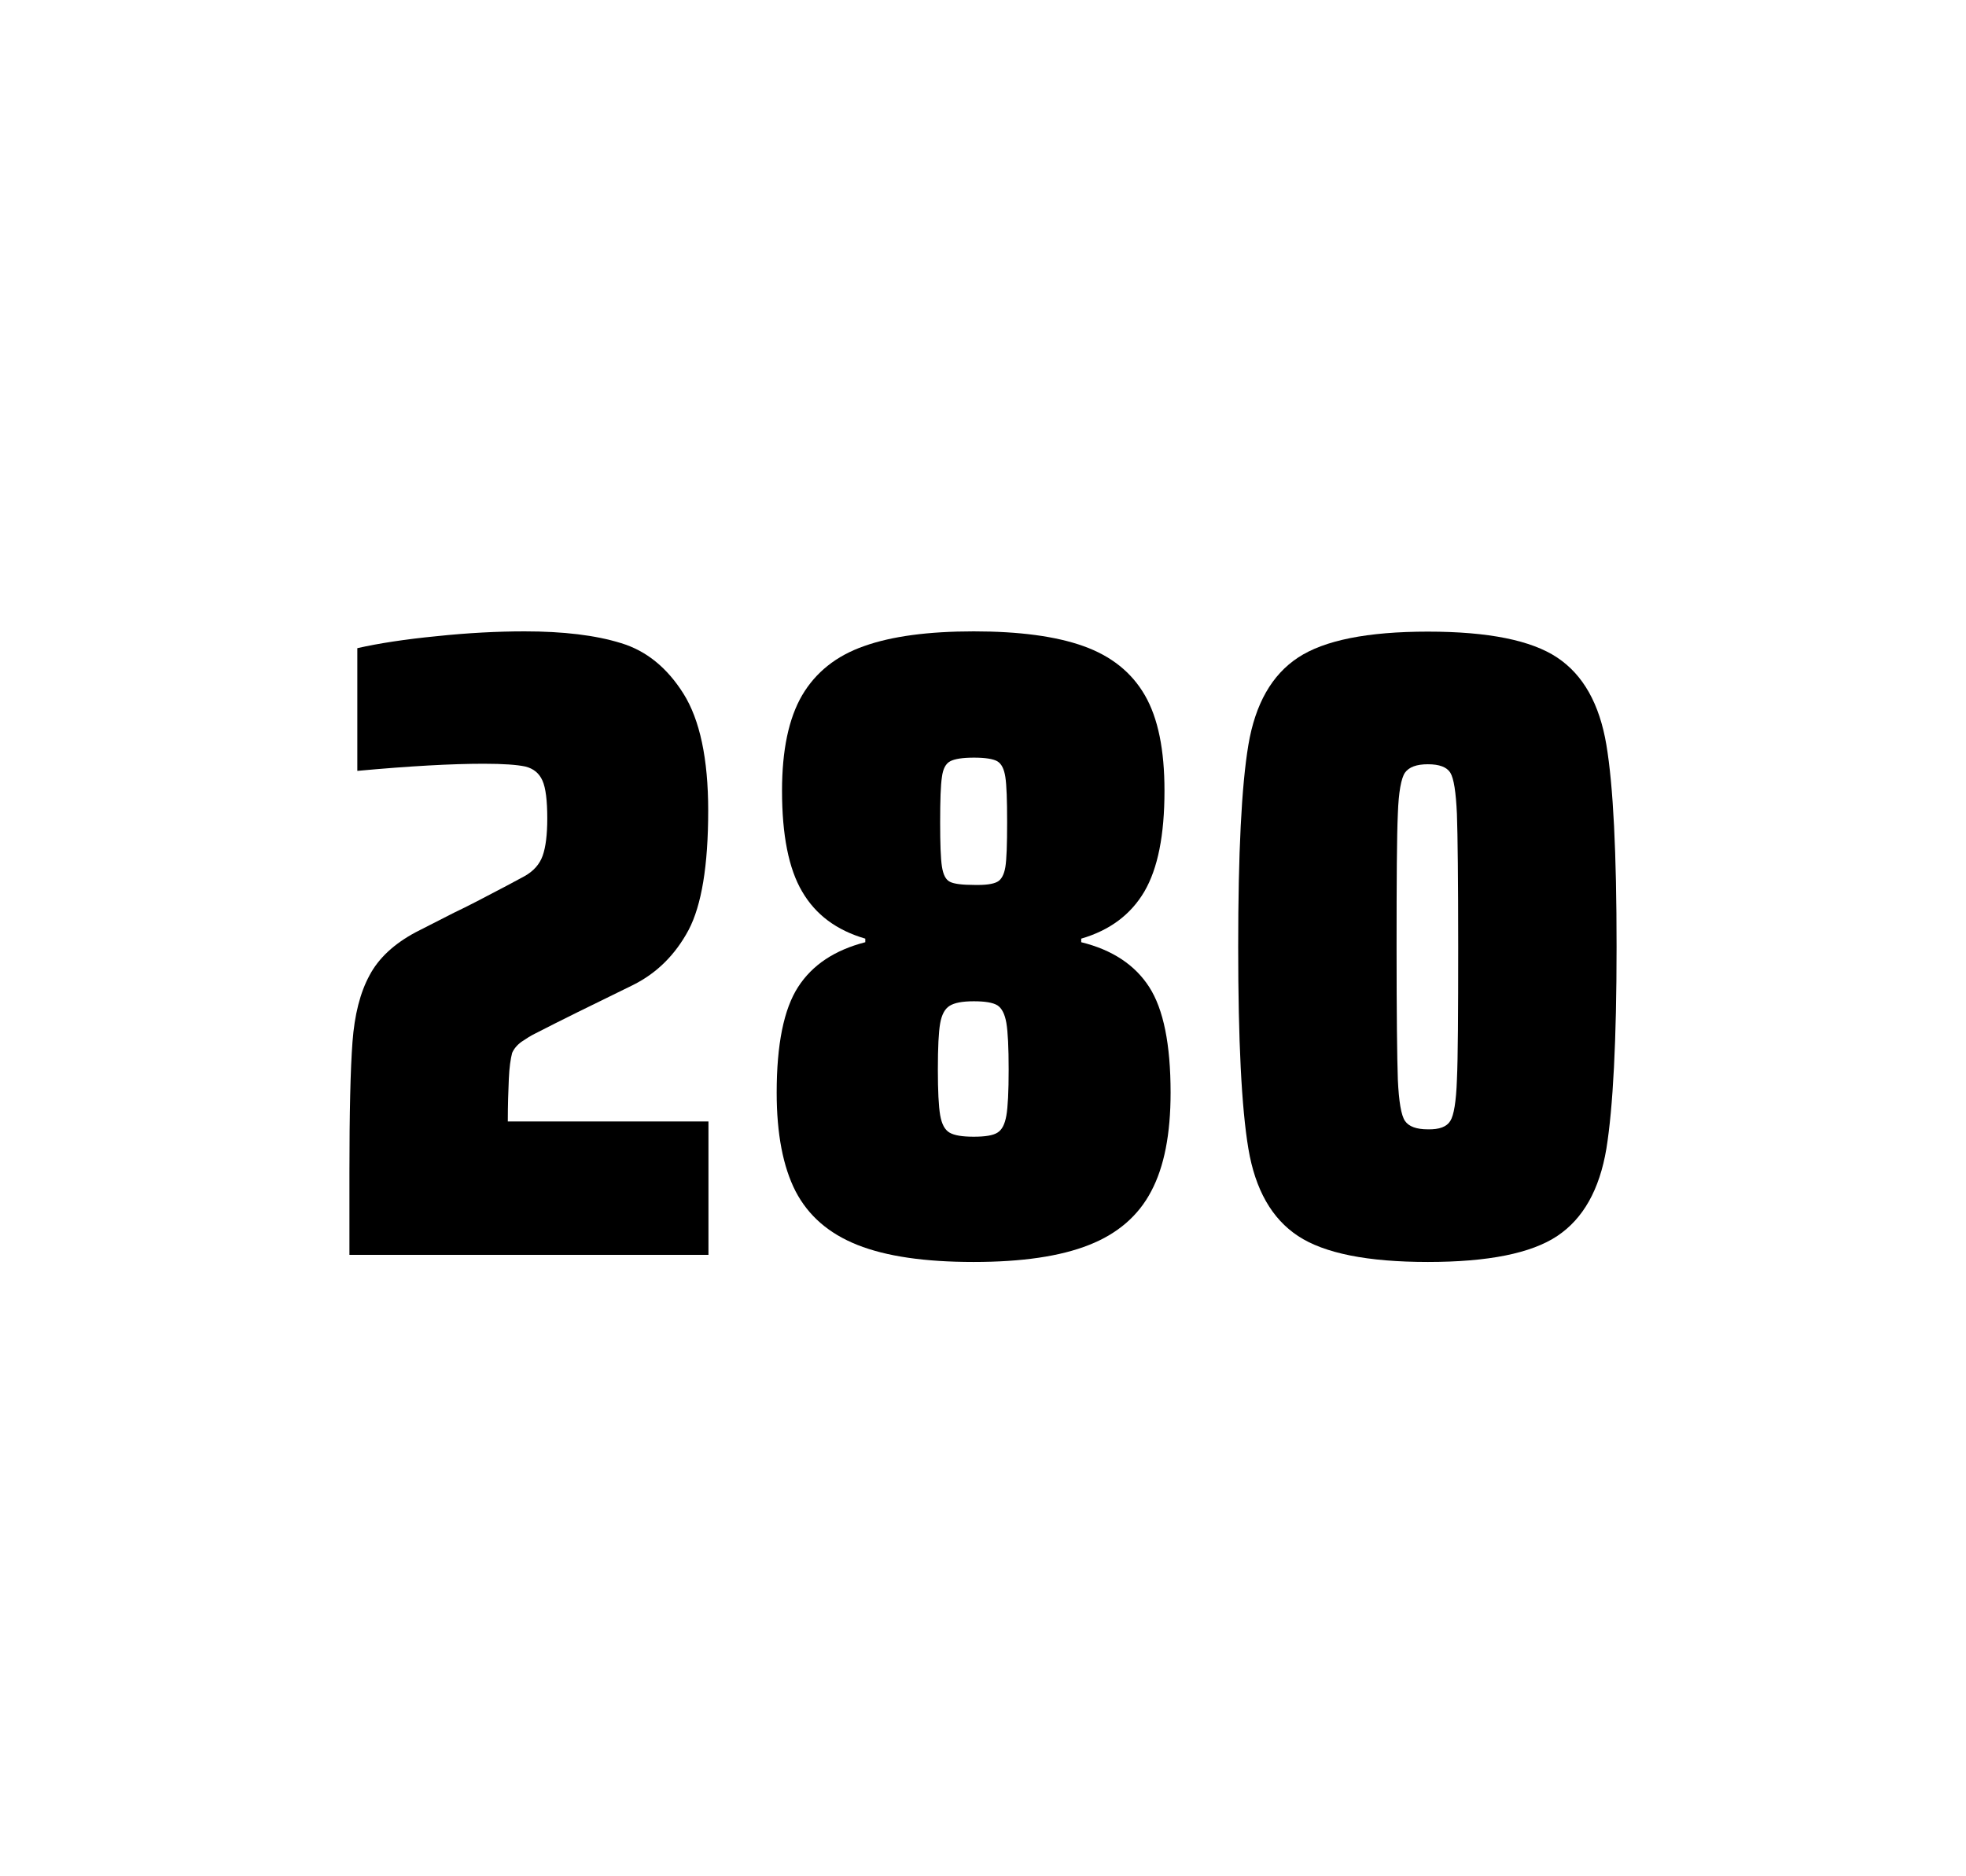
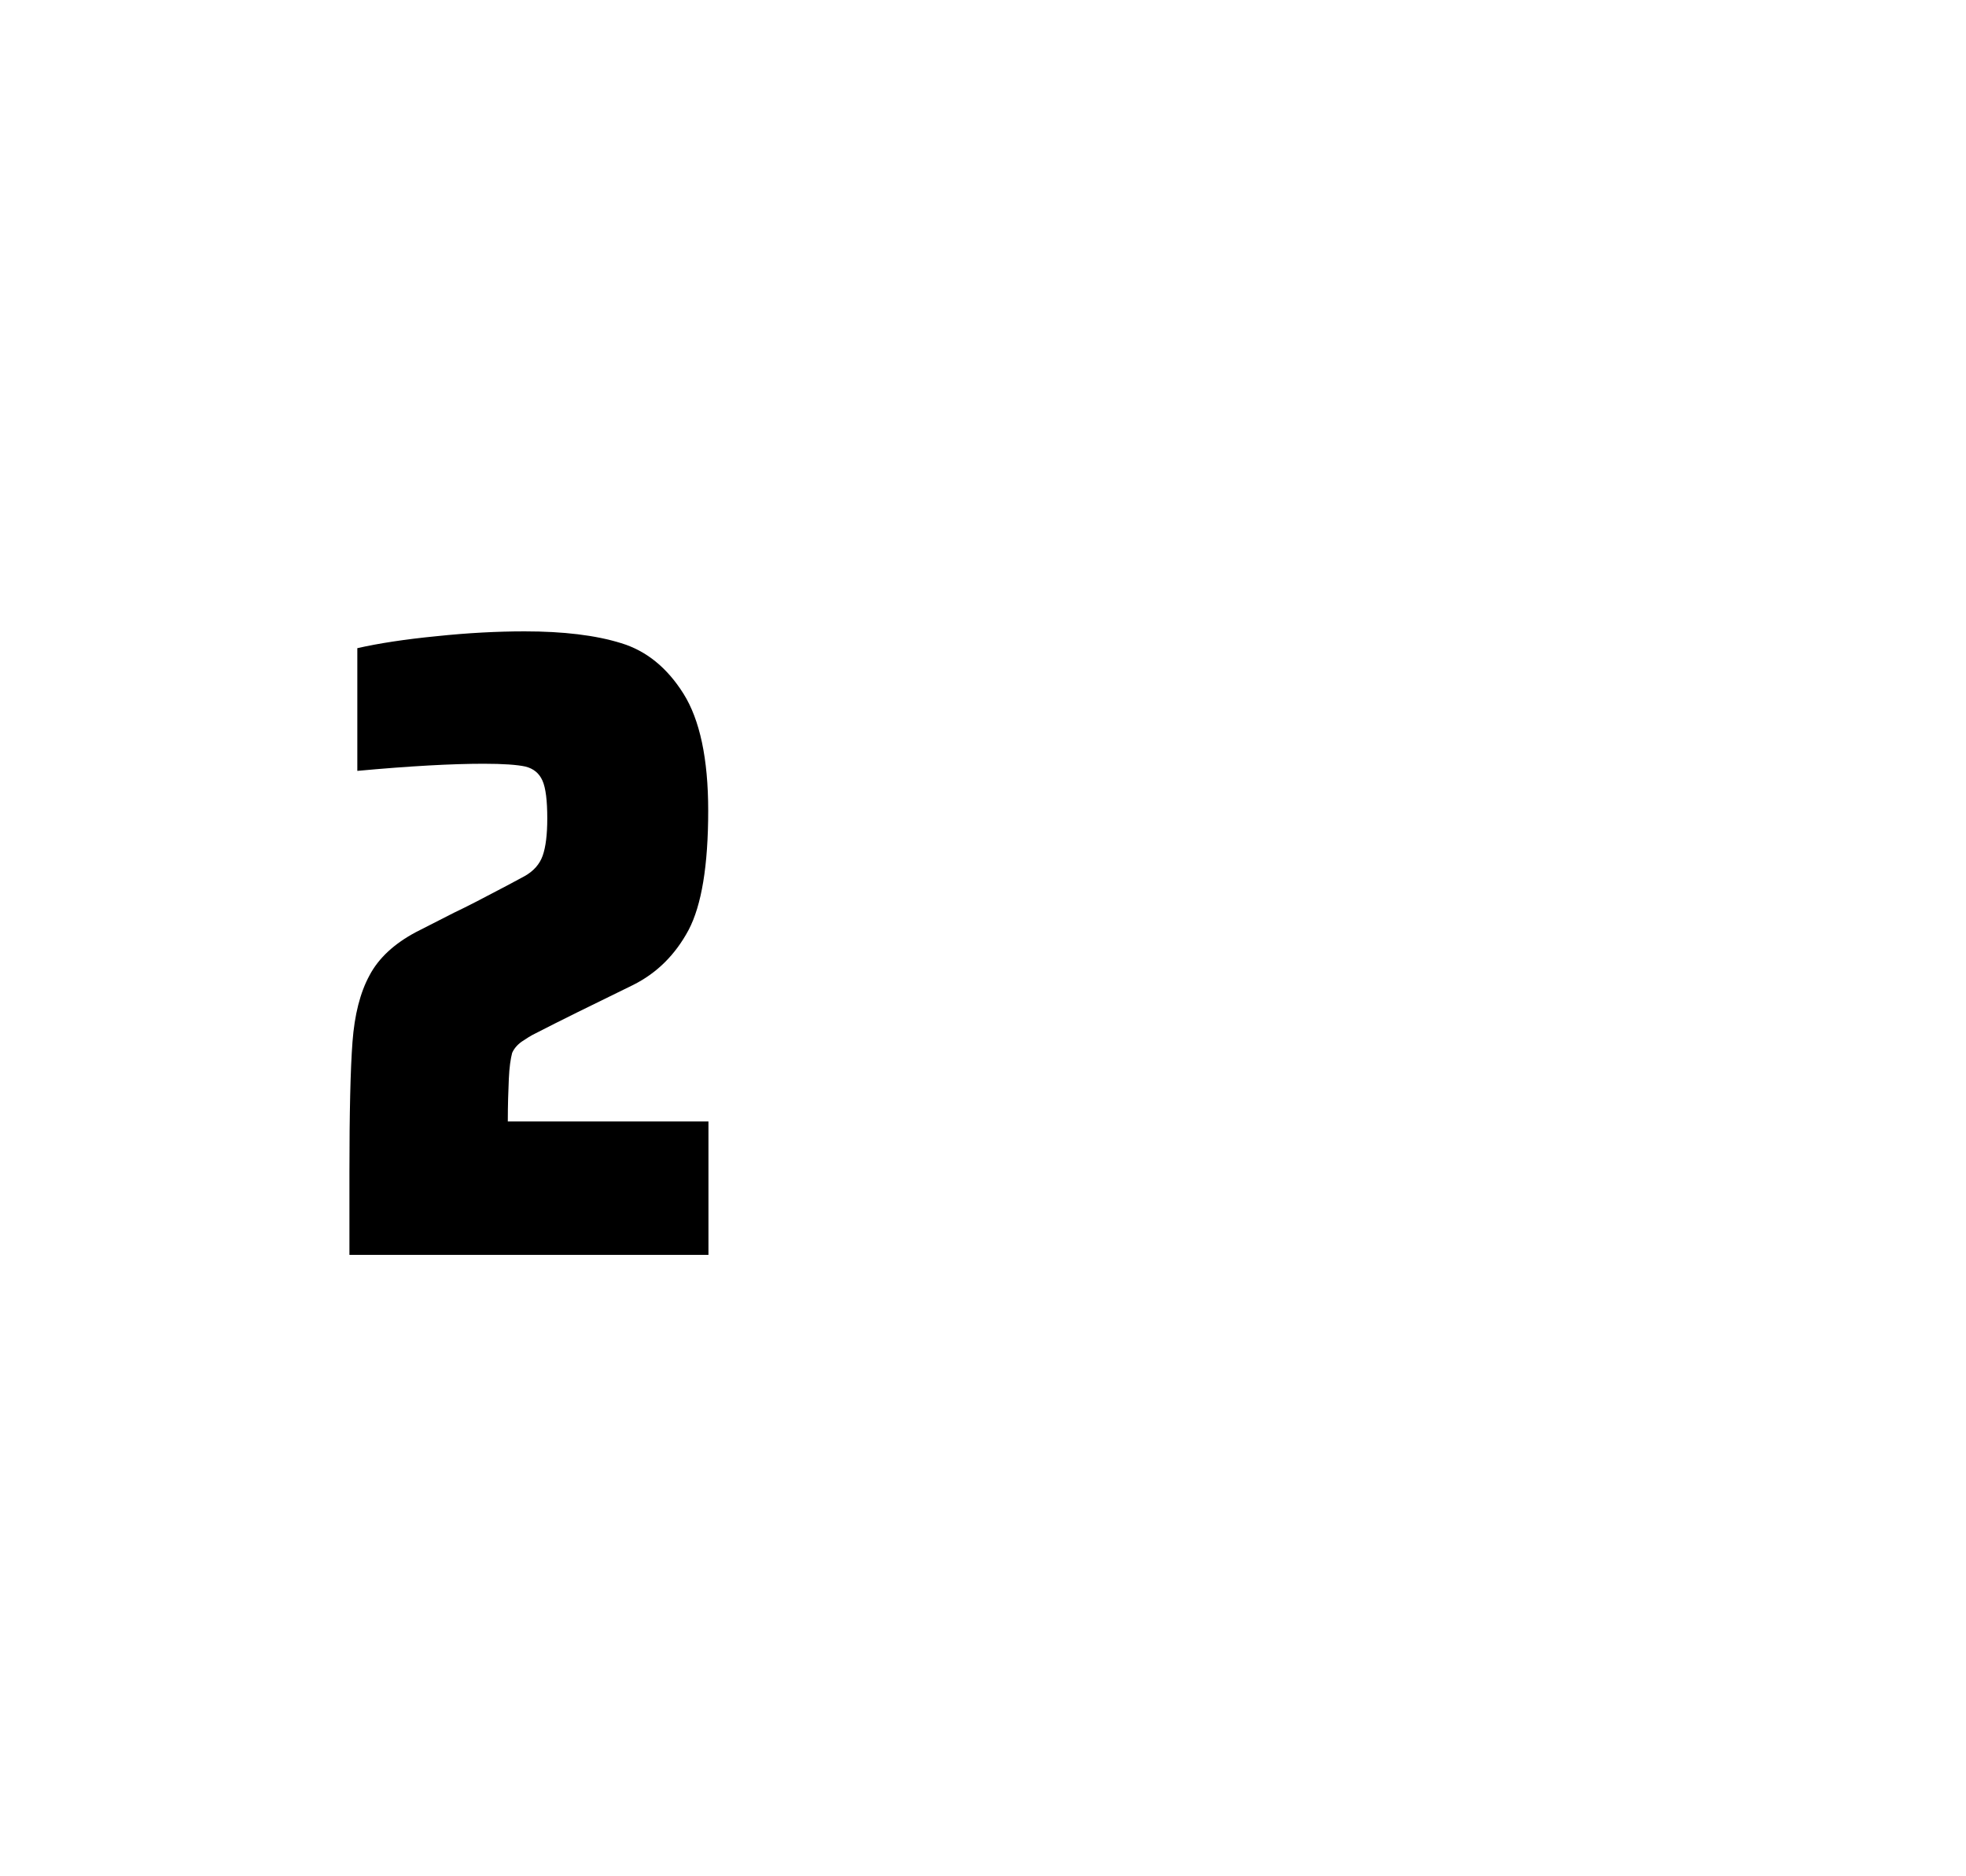
<svg xmlns="http://www.w3.org/2000/svg" version="1.1" id="wrapper" x="0px" y="0px" viewBox="0 0 772.1 737" style="enable-background:new 0 0 772.1 737;">
  <style type="text/css">
	.st0{fill:none;}
</style>
-   <path id="frame" class="st0" d="M 1.5 0 L 770.5 0 C 771.3 0 772 0.7 772 1.5 L 772 735.4 C 772 736.2 771.3 736.9 770.5 736.9 L 1.5 736.9 C 0.7 736.9 0 736.2 0 735.4 L 0 1.5 C 0 0.7 0.7 0 1.5 0 Z" />
  <g id="numbers">
    <path id="two" d="M 199.829 423.8 C 199.629 428.4 199.429 433.9 199.429 440.5 L 278.229 440.5 L 278.229 492.9 L 137.229 492.9 L 137.229 460.5 C 137.229 437.1 137.629 420 138.429 409.3 C 139.229 398.6 141.429 389.9 145.129 383.1 C 148.729 376.3 154.829 370.7 163.229 366.2 L 178.329 358.5 C 183.229 356.2 190.129 352.6 199.029 347.9 C 199.929 347.4 202.229 346.2 205.929 344.2 C 209.529 342.2 211.929 339.5 213.129 336.1 C 214.329 332.7 214.929 327.8 214.929 321.5 C 214.929 314.5 214.329 309.5 213.029 306.6 C 211.729 303.7 209.529 301.9 206.329 301.1 C 203.129 300.4 197.729 300 189.929 300 C 177.529 300 160.929 300.9 140.329 302.8 L 140.329 254.6 C 148.729 252.7 159.129 251.1 171.429 249.9 C 183.729 248.6 195.329 248 206.029 248 C 221.229 248 233.829 249.5 243.829 252.6 C 253.829 255.6 262.029 262.3 268.429 272.5 C 274.829 282.7 278.129 298 278.129 318.4 C 278.129 340 275.529 355.6 270.429 365.3 C 265.229 375 258.029 382.2 248.629 386.9 C 232.229 394.9 219.429 401.2 210.329 405.9 C 208.429 406.8 206.629 408 204.829 409.2 C 203.029 410.5 201.829 412 201.129 413.6 C 200.529 415.9 200.029 419.2 199.829 423.8 Z" />
-     <path id="eight" d="M 336.723 489 C 325.423 484.5 317.423 477.5 312.423 467.9 C 307.523 458.3 305.023 445.4 305.023 429.2 C 305.023 410.2 307.823 396.4 313.423 387.7 C 319.023 379 327.823 373.2 339.823 370.1 L 339.823 368.7 C 328.523 365.4 320.323 359.3 315.023 350.2 C 309.723 341.2 307.123 328 307.123 310.6 C 307.123 294.7 309.723 282.2 315.023 273.1 C 320.323 264.1 328.423 257.6 339.323 253.8 C 350.223 249.9 364.623 248 382.423 248 C 400.223 248 414.623 249.9 425.523 253.8 C 436.423 257.7 444.423 264.1 449.623 273.1 C 454.823 282.1 457.323 294.6 457.323 310.6 C 457.323 328 454.723 341.1 449.423 350.2 C 444.123 359.2 435.923 365.4 424.623 368.7 L 424.623 370.1 C 436.823 373.1 445.723 379 451.323 387.7 C 456.923 396.4 459.723 410.2 459.723 429.2 C 459.723 445.4 457.223 458.3 452.123 467.9 C 447.123 477.5 438.923 484.6 427.723 489 C 416.423 493.5 401.323 495.7 382.323 495.7 C 363.223 495.7 348.023 493.5 336.723 489 Z M 391.723 444.9 C 393.523 443.8 394.623 441.6 395.223 438.2 C 395.823 434.8 396.123 428.8 396.123 420.1 C 396.123 411.4 395.823 405.3 395.223 401.8 C 394.623 398.3 393.423 396 391.723 394.9 C 389.923 393.8 386.823 393.3 382.423 393.3 C 377.923 393.3 374.823 393.9 372.923 395.1 C 371.023 396.3 369.823 398.6 369.223 402 C 368.623 405.4 368.323 411.4 368.323 420.1 C 368.323 428.5 368.623 434.5 369.223 438 C 369.823 441.5 371.023 443.8 372.923 444.9 C 374.823 446 377.923 446.5 382.423 446.5 C 386.923 446.5 390.023 446 391.723 444.9 Z M 391.623 346.4 C 393.223 345.6 394.323 343.6 394.823 340.6 C 395.323 337.6 395.523 331.7 395.523 323 C 395.523 314.3 395.323 308.4 394.823 305.2 C 394.323 302 393.323 300 391.623 299 C 390.023 298.1 386.923 297.6 382.523 297.6 C 378.023 297.6 374.923 298.1 373.223 299 C 371.423 299.9 370.323 302 369.923 305.2 C 369.423 308.4 369.223 314.3 369.223 323 C 369.223 331.4 369.423 337.2 369.923 340.4 C 370.423 343.6 371.423 345.6 373.123 346.4 C 374.723 347.2 377.923 347.6 382.623 347.6 C 386.923 347.7 389.923 347.3 391.623 346.4 Z" />
-     <path id="zero" d="M 509.771 485.5 C 499.471 478.7 492.971 467.3 490.271 451.2 C 487.571 435.1 486.271 408.7 486.271 371.9 C 486.271 335.1 487.571 308.7 490.271 292.6 C 492.971 276.5 499.471 265.1 509.771 258.3 C 520.071 251.5 537.071 248.1 560.771 248.1 C 584.471 248.1 601.371 251.5 611.571 258.3 C 621.771 265.1 628.171 276.5 630.871 292.6 C 633.571 308.7 634.871 335.1 634.871 371.9 C 634.871 408.7 633.471 435.1 630.871 451.2 C 628.171 467.3 621.771 478.7 611.571 485.5 C 601.371 492.3 584.471 495.7 560.771 495.7 C 537.071 495.7 520.071 492.3 509.771 485.5 Z M 569.571 440.3 C 570.971 438.1 571.871 432.7 572.171 424.1 C 572.571 415.5 572.671 398.1 572.671 371.9 C 572.671 345.6 572.471 328.2 572.171 319.7 C 571.771 311.1 570.971 305.8 569.571 303.5 C 568.171 301.3 565.271 300.2 560.771 300.2 C 556.271 300.2 553.371 301.3 551.771 303.5 C 550.271 305.7 549.271 311.1 548.971 319.7 C 548.571 328.3 548.471 345.7 548.471 371.9 C 548.471 398.2 548.671 415.6 548.971 424.1 C 549.371 432.7 550.271 438.1 551.771 440.3 C 553.271 442.5 556.271 443.6 560.771 443.6 C 565.271 443.7 568.171 442.6 569.571 440.3 Z" />
  </g>
</svg>